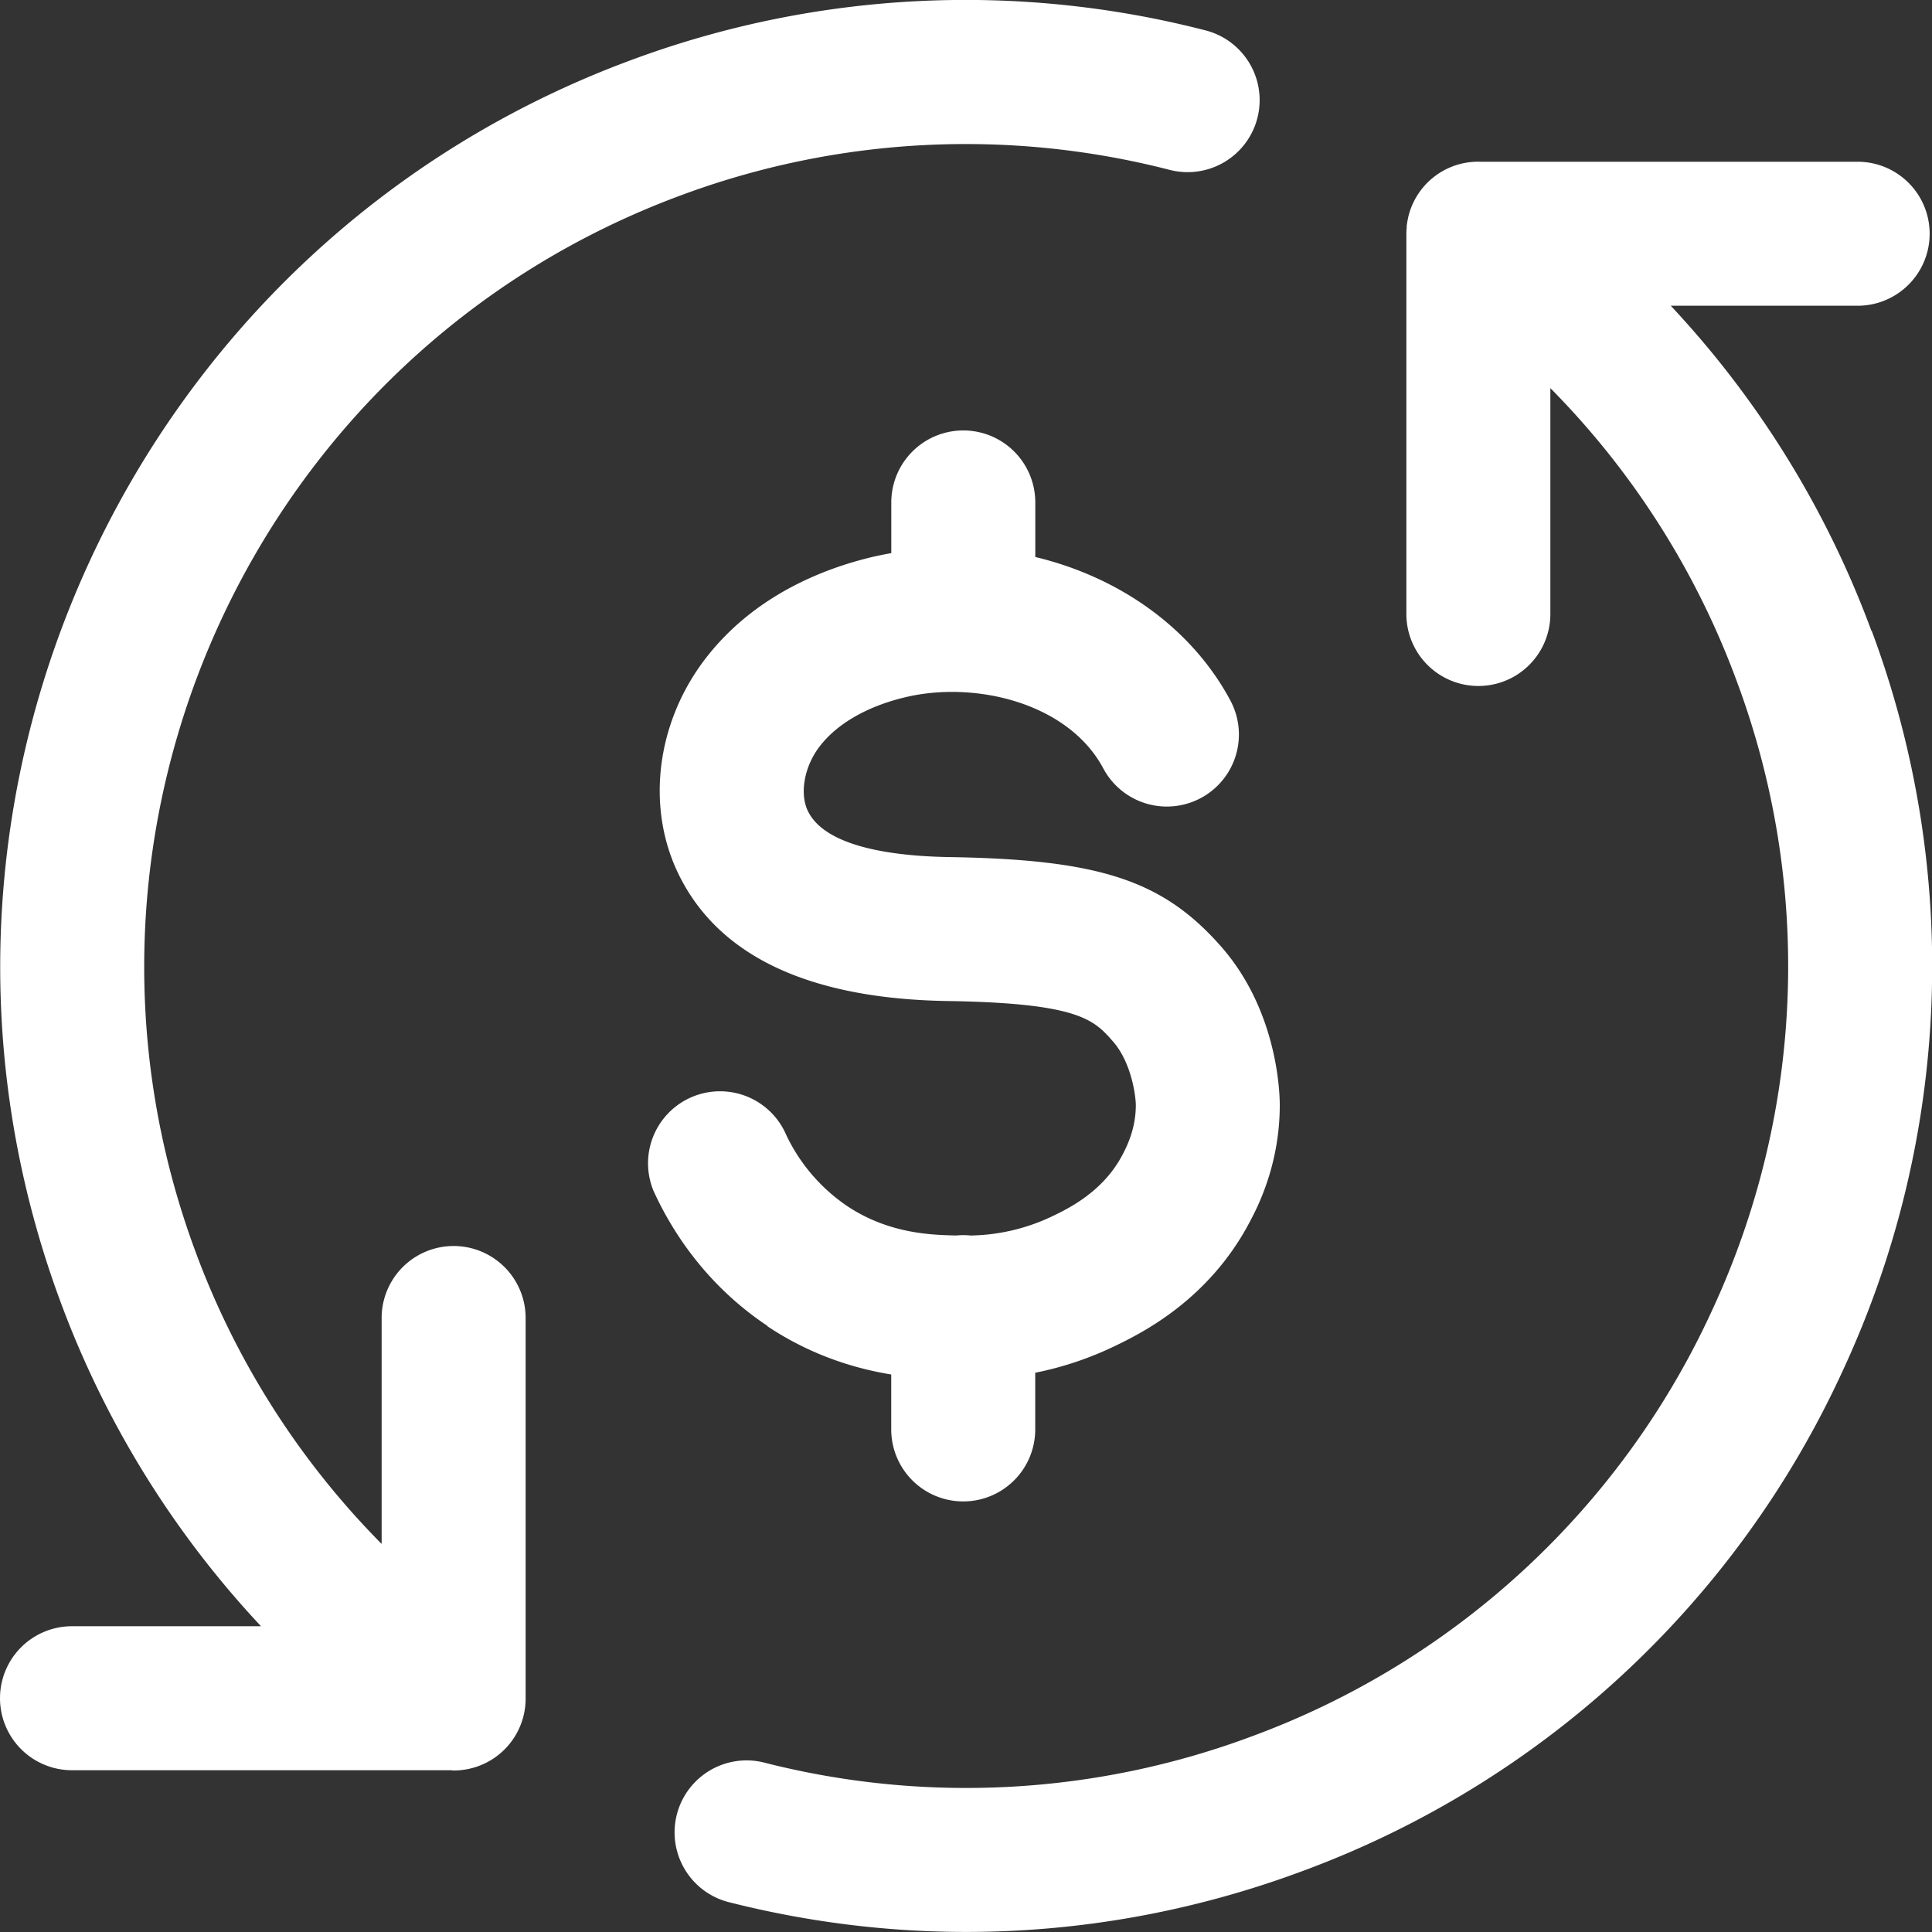
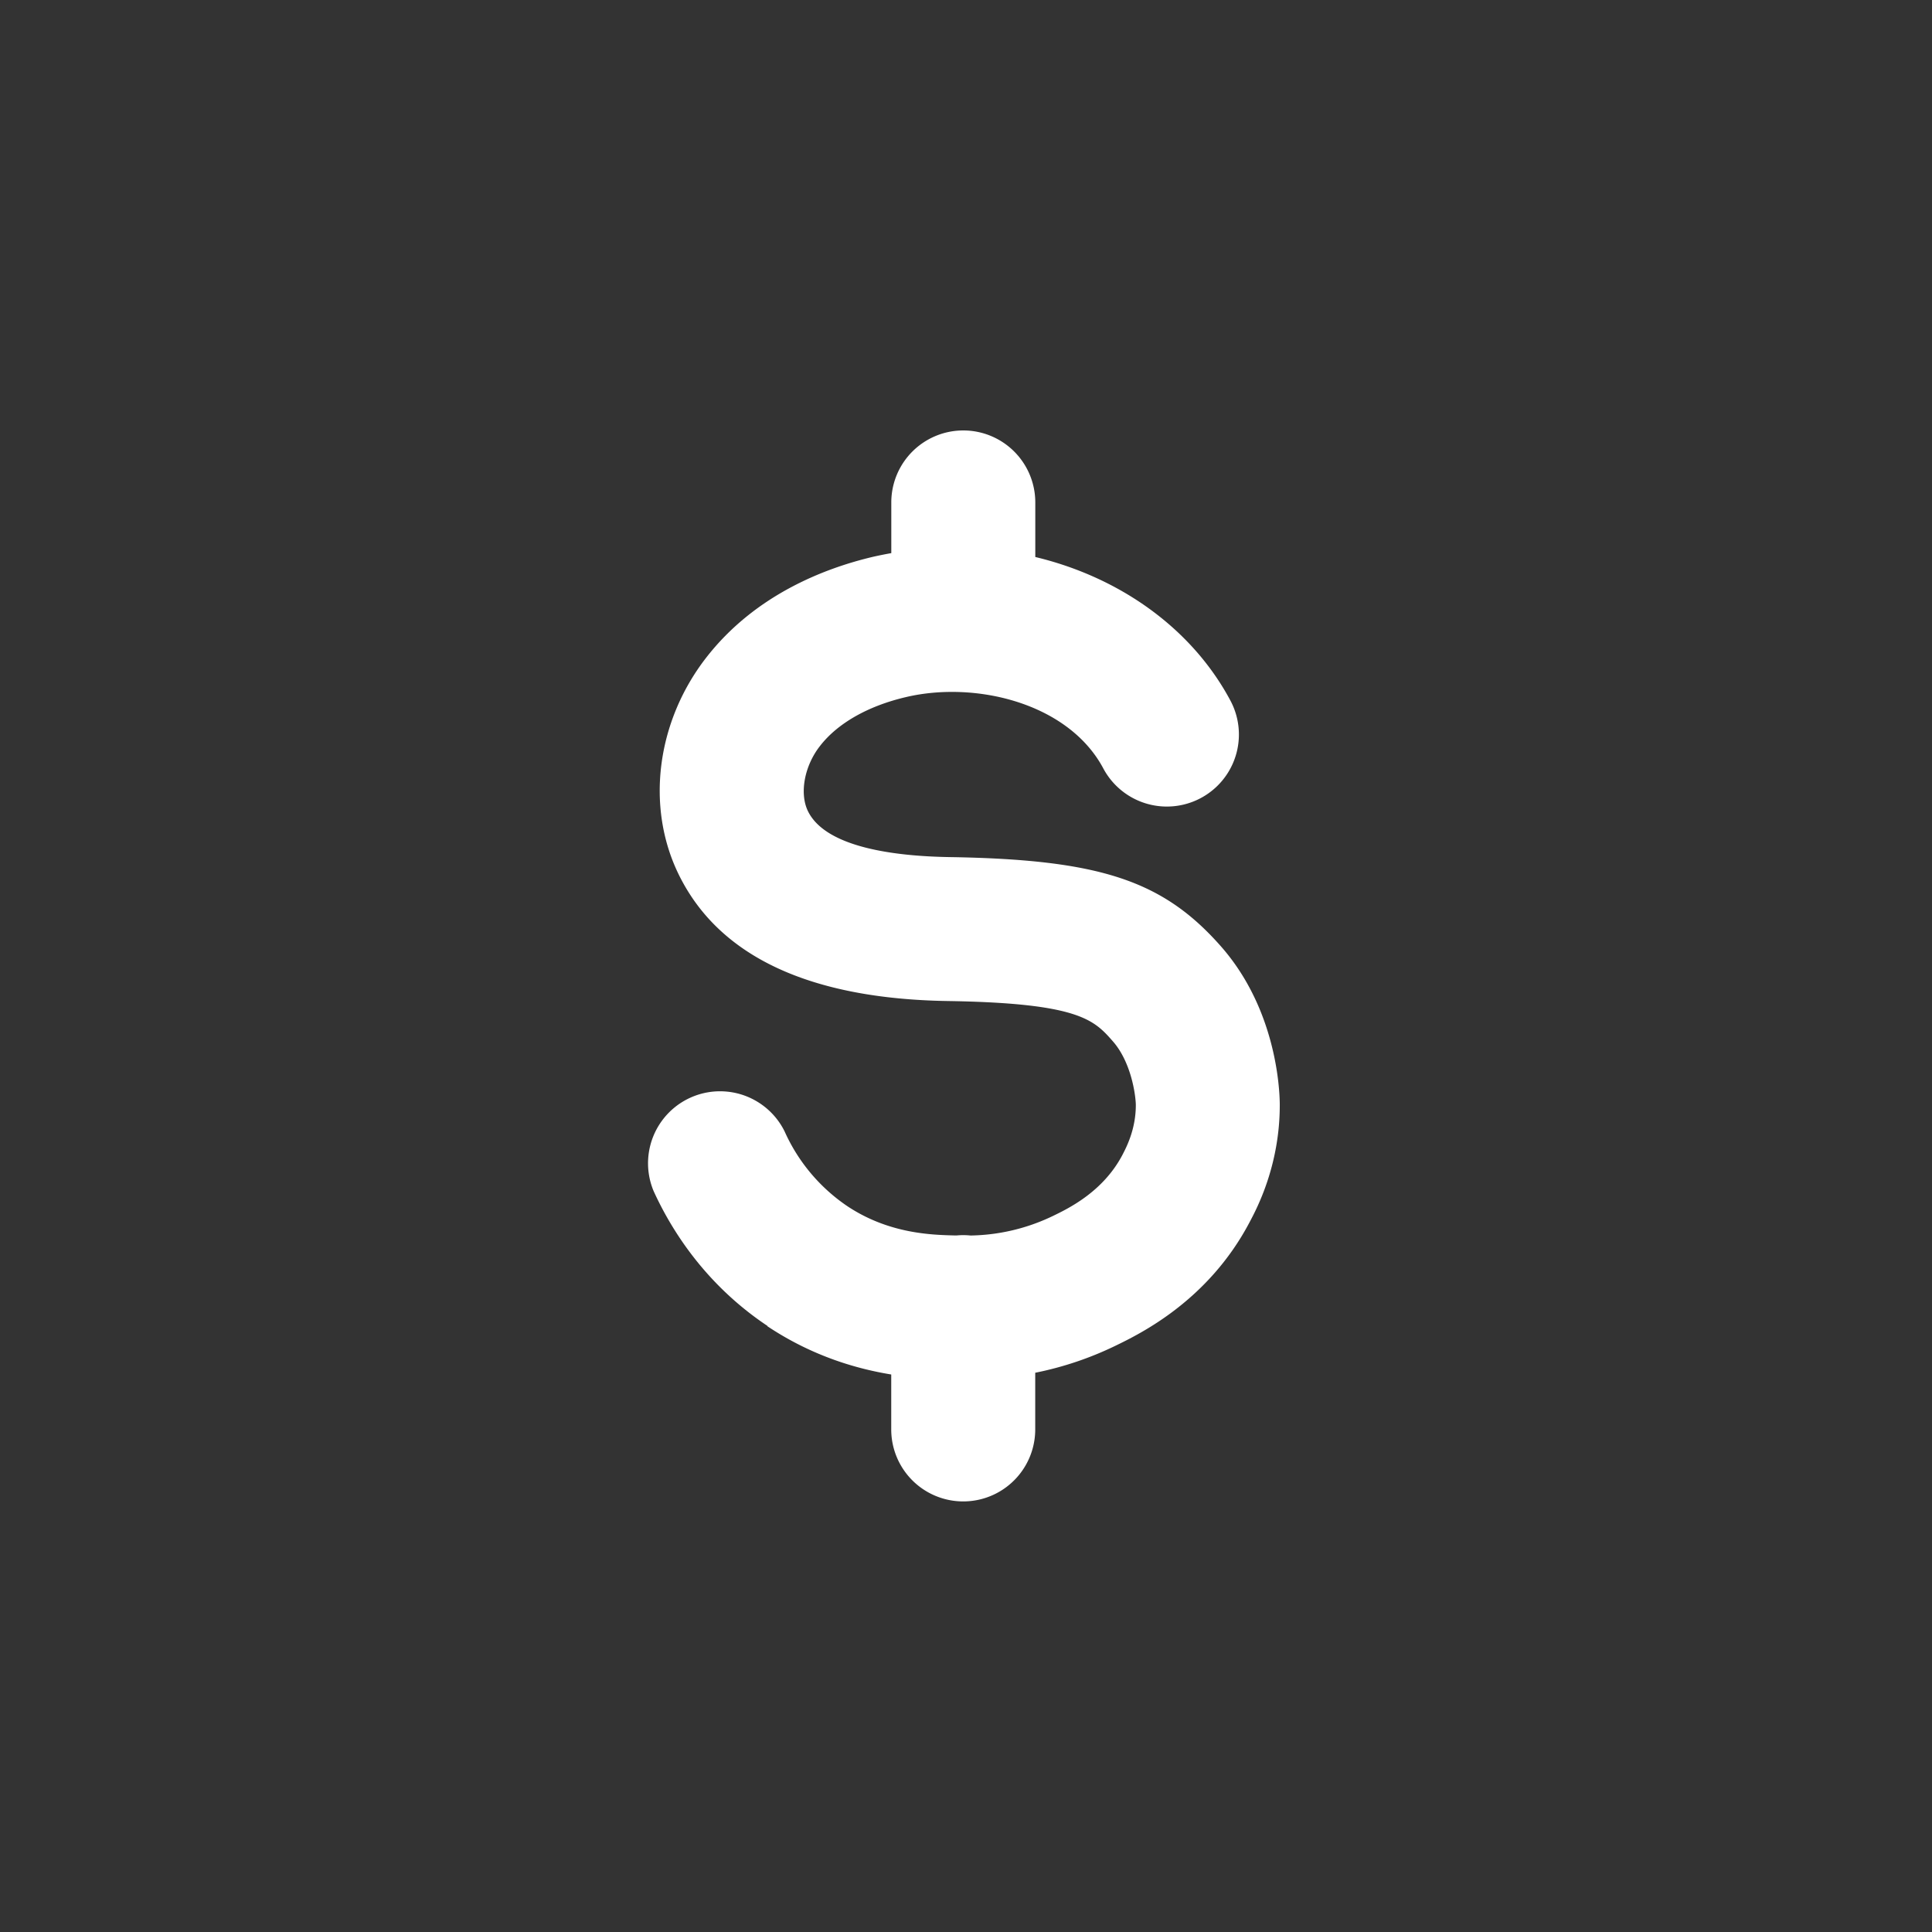
<svg xmlns="http://www.w3.org/2000/svg" width="30" height="30" fill="none">
  <rect width="100%" height="100%" fill="#333333" stroke="none" />
  <g fill="#fff" clip-path="url(#a)">
-     <path d="M29.06 9.797a14.96 14.96 0 0 0-3.117-5.05h2.936a1.118 1.118 0 0 0 0-2.235H23a1.114 1.114 0 0 0-1.14.892v.003c-.008.035-.013.07-.017.105v.026a.907.907 0 0 0-.005.083v5.913a1.118 1.118 0 0 0 2.236 0V6.027a12.718 12.718 0 0 1 2.893 4.547 12.671 12.671 0 0 1-.375 9.758 12.68 12.68 0 0 1-7.165 6.634 12.677 12.677 0 0 1-7.574.4 1.118 1.118 0 0 0-.554 2.166c1.22.311 2.463.467 3.704.467 1.76 0 3.516-.313 5.2-.937a14.902 14.902 0 0 0 8.42-7.797 14.903 14.903 0 0 0 .441-11.469l-.002.002ZM8.162 20.466a1.118 1.118 0 0 0-2.236 0v3.508a12.71 12.71 0 0 1-2.894-4.548c-2.44-6.597.942-13.951 7.539-16.392a12.687 12.687 0 0 1 7.592-.396A1.118 1.118 0 1 0 18.72.472a14.908 14.908 0 0 0-8.925.463C2.042 3.805-1.933 12.447.935 20.202a14.96 14.96 0 0 0 3.118 5.05H1.118a1.118 1.118 0 0 0 0 2.236h5.878c.016 0 .032.004.048.004a1.117 1.117 0 0 0 1.118-1.136v-5.89Z" />
    <path d="M11.915 20.593c.69.46 1.374.66 1.924.75v.853a1.118 1.118 0 0 0 2.236 0v-.88a5.174 5.174 0 0 0 1.237-.415c.396-.192 1.447-.702 2.09-1.92.119-.223.477-.902.47-1.846-.003-.237-.058-1.47-.915-2.442-.903-1.024-1.884-1.346-4.202-1.384-.855-.013-1.932-.147-2.209-.713-.134-.274-.057-.7.185-1.01.272-.353.745-.623 1.334-.761 1.082-.256 2.524.09 3.067 1.107a1.118 1.118 0 1 0 1.974-1.053c-.603-1.129-1.727-1.918-3.03-2.23v-.847a1.118 1.118 0 0 0-2.236 0v.787a5.894 5.894 0 0 0-.288.058c-.768.182-1.84.601-2.59 1.57-.77.995-.936 2.315-.423 3.362.622 1.27 2.028 1.931 4.18 1.965 2.038.032 2.27.294 2.562.626.281.32.352.821.356.983.002.38-.147.663-.21.784-.301.569-.833.827-1.089.95a3.05 3.05 0 0 1-1.267.298 1.104 1.104 0 0 0-.216-.001h-.03c-.357-.009-1.022-.025-1.668-.455a2.764 2.764 0 0 1-.974-1.161 1.118 1.118 0 0 0-2.034.926c.273.6.802 1.451 1.77 2.096l-.004.003Z" />
  </g>
  <defs>
    <clipPath id="a">
      <path fill="#fff" d="M0 0h30v30H0z" />
    </clipPath>
  </defs>
</svg>